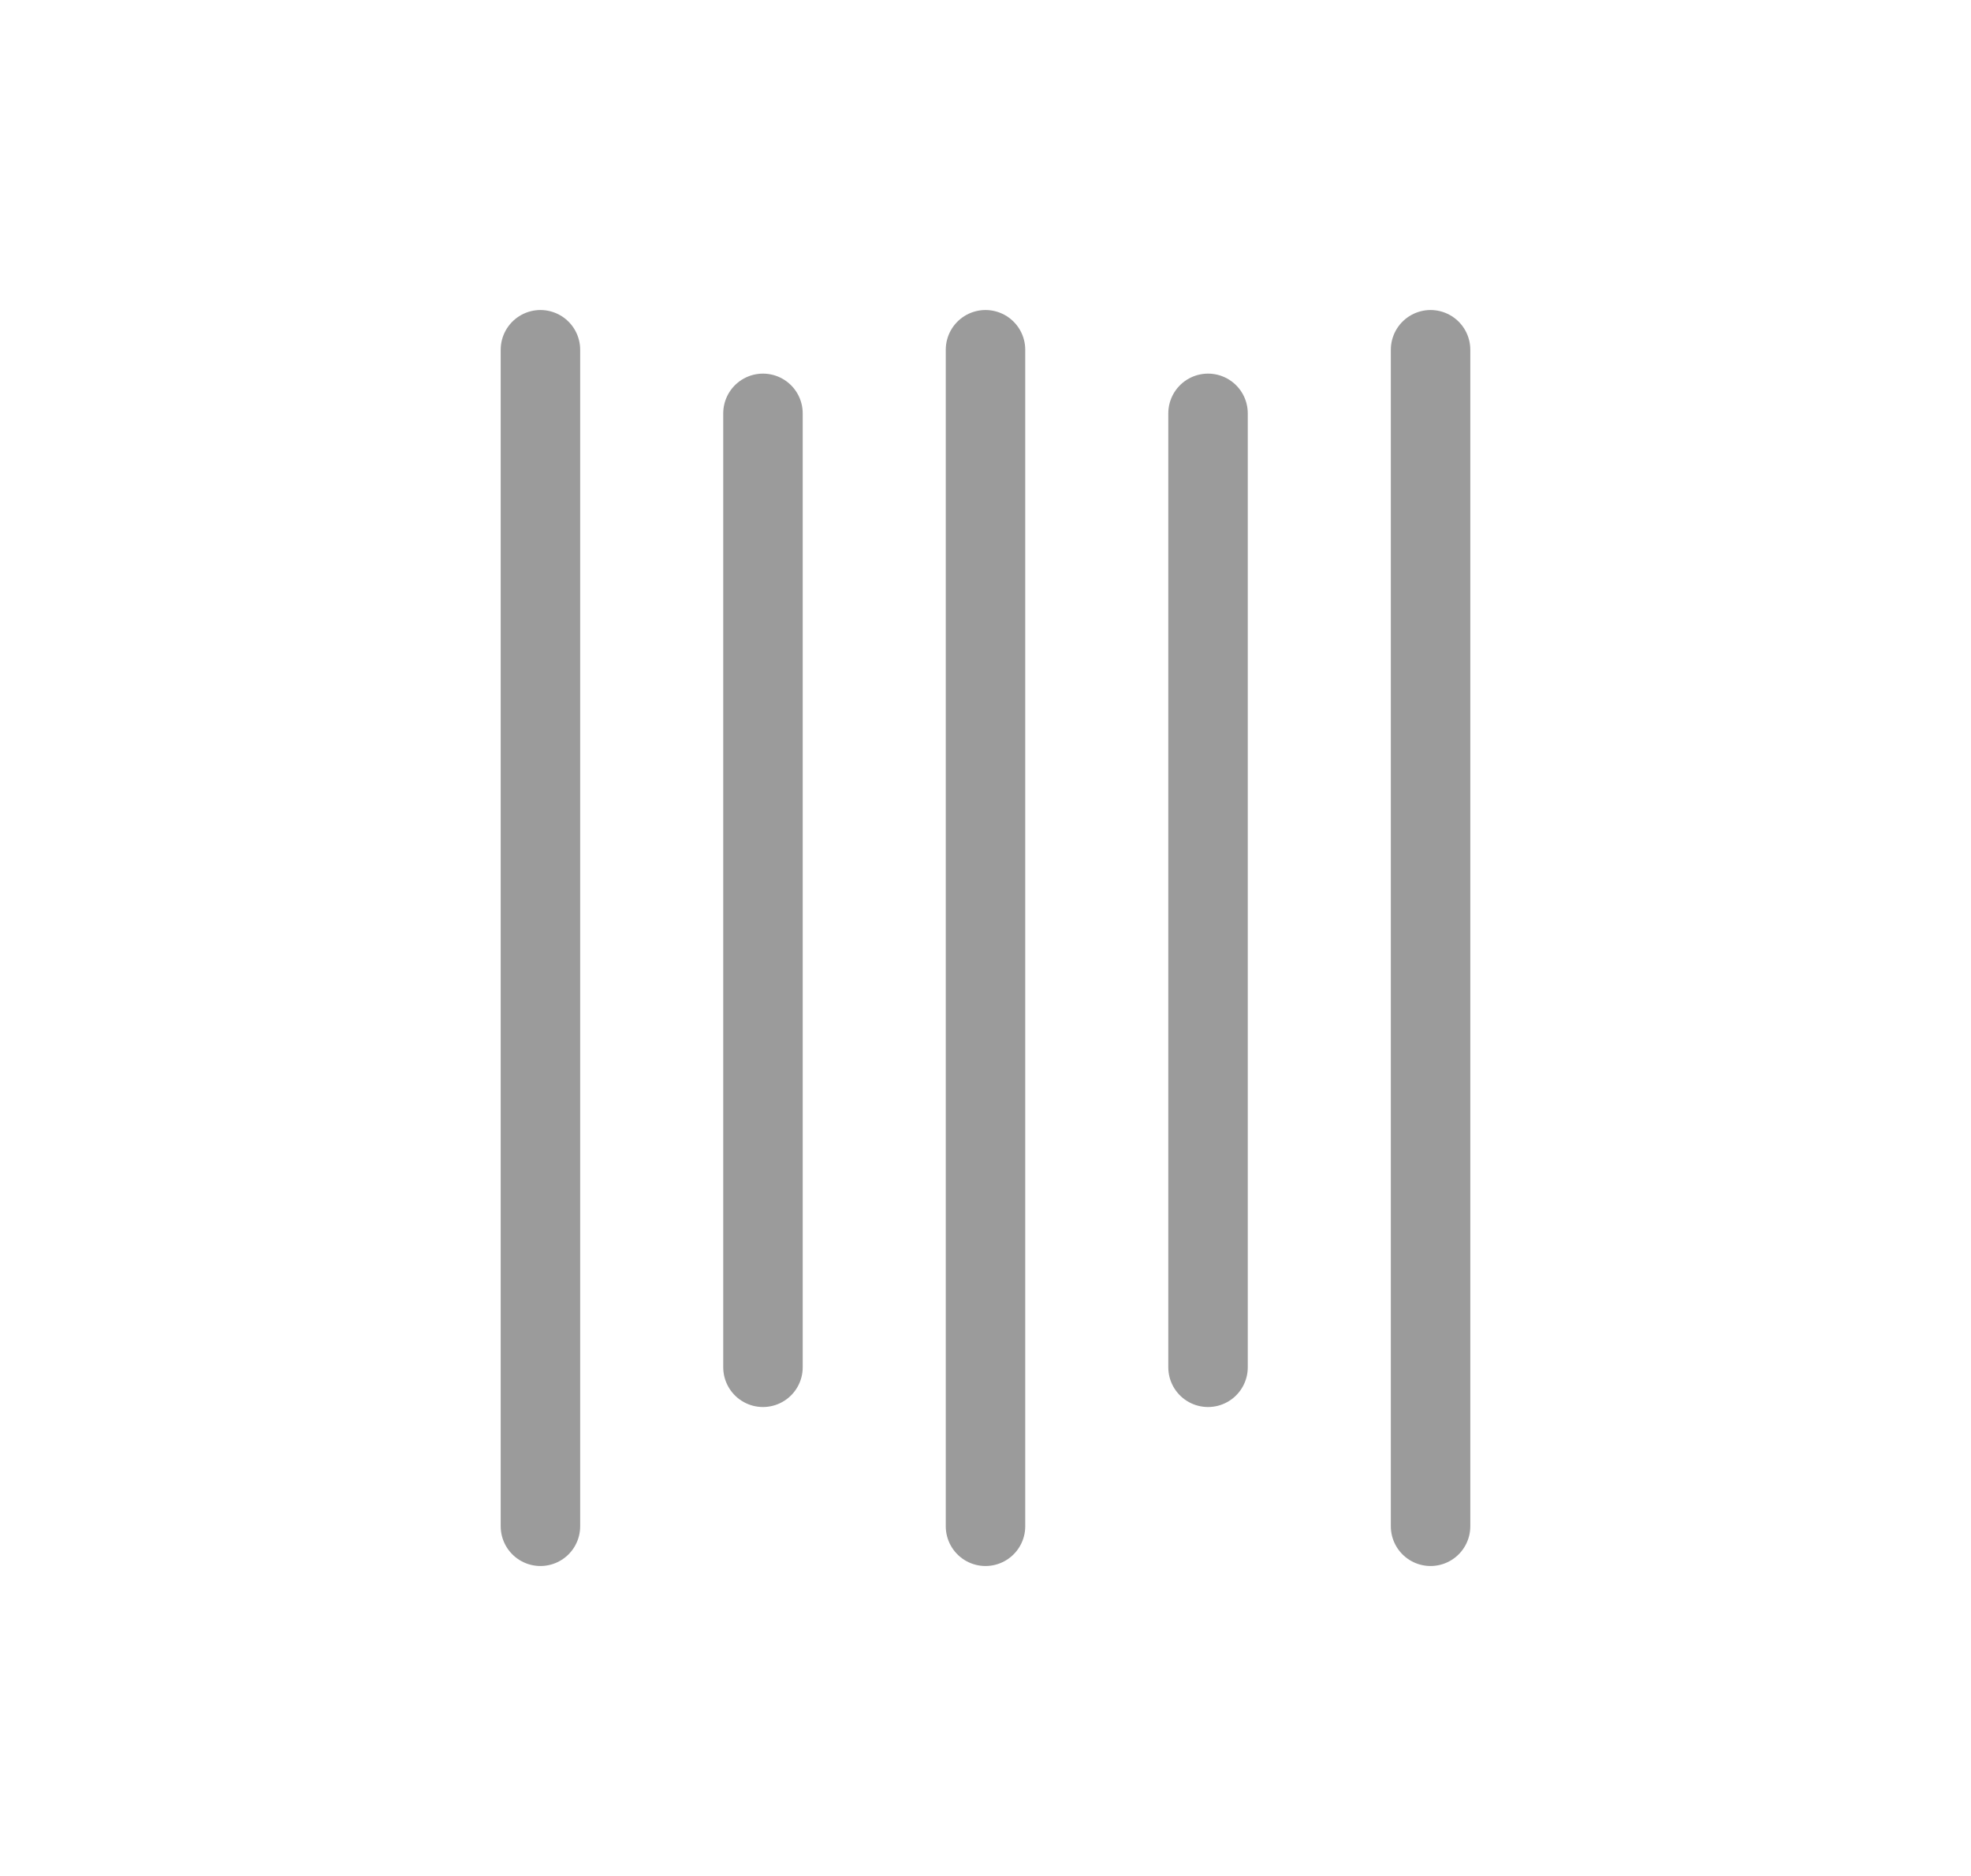
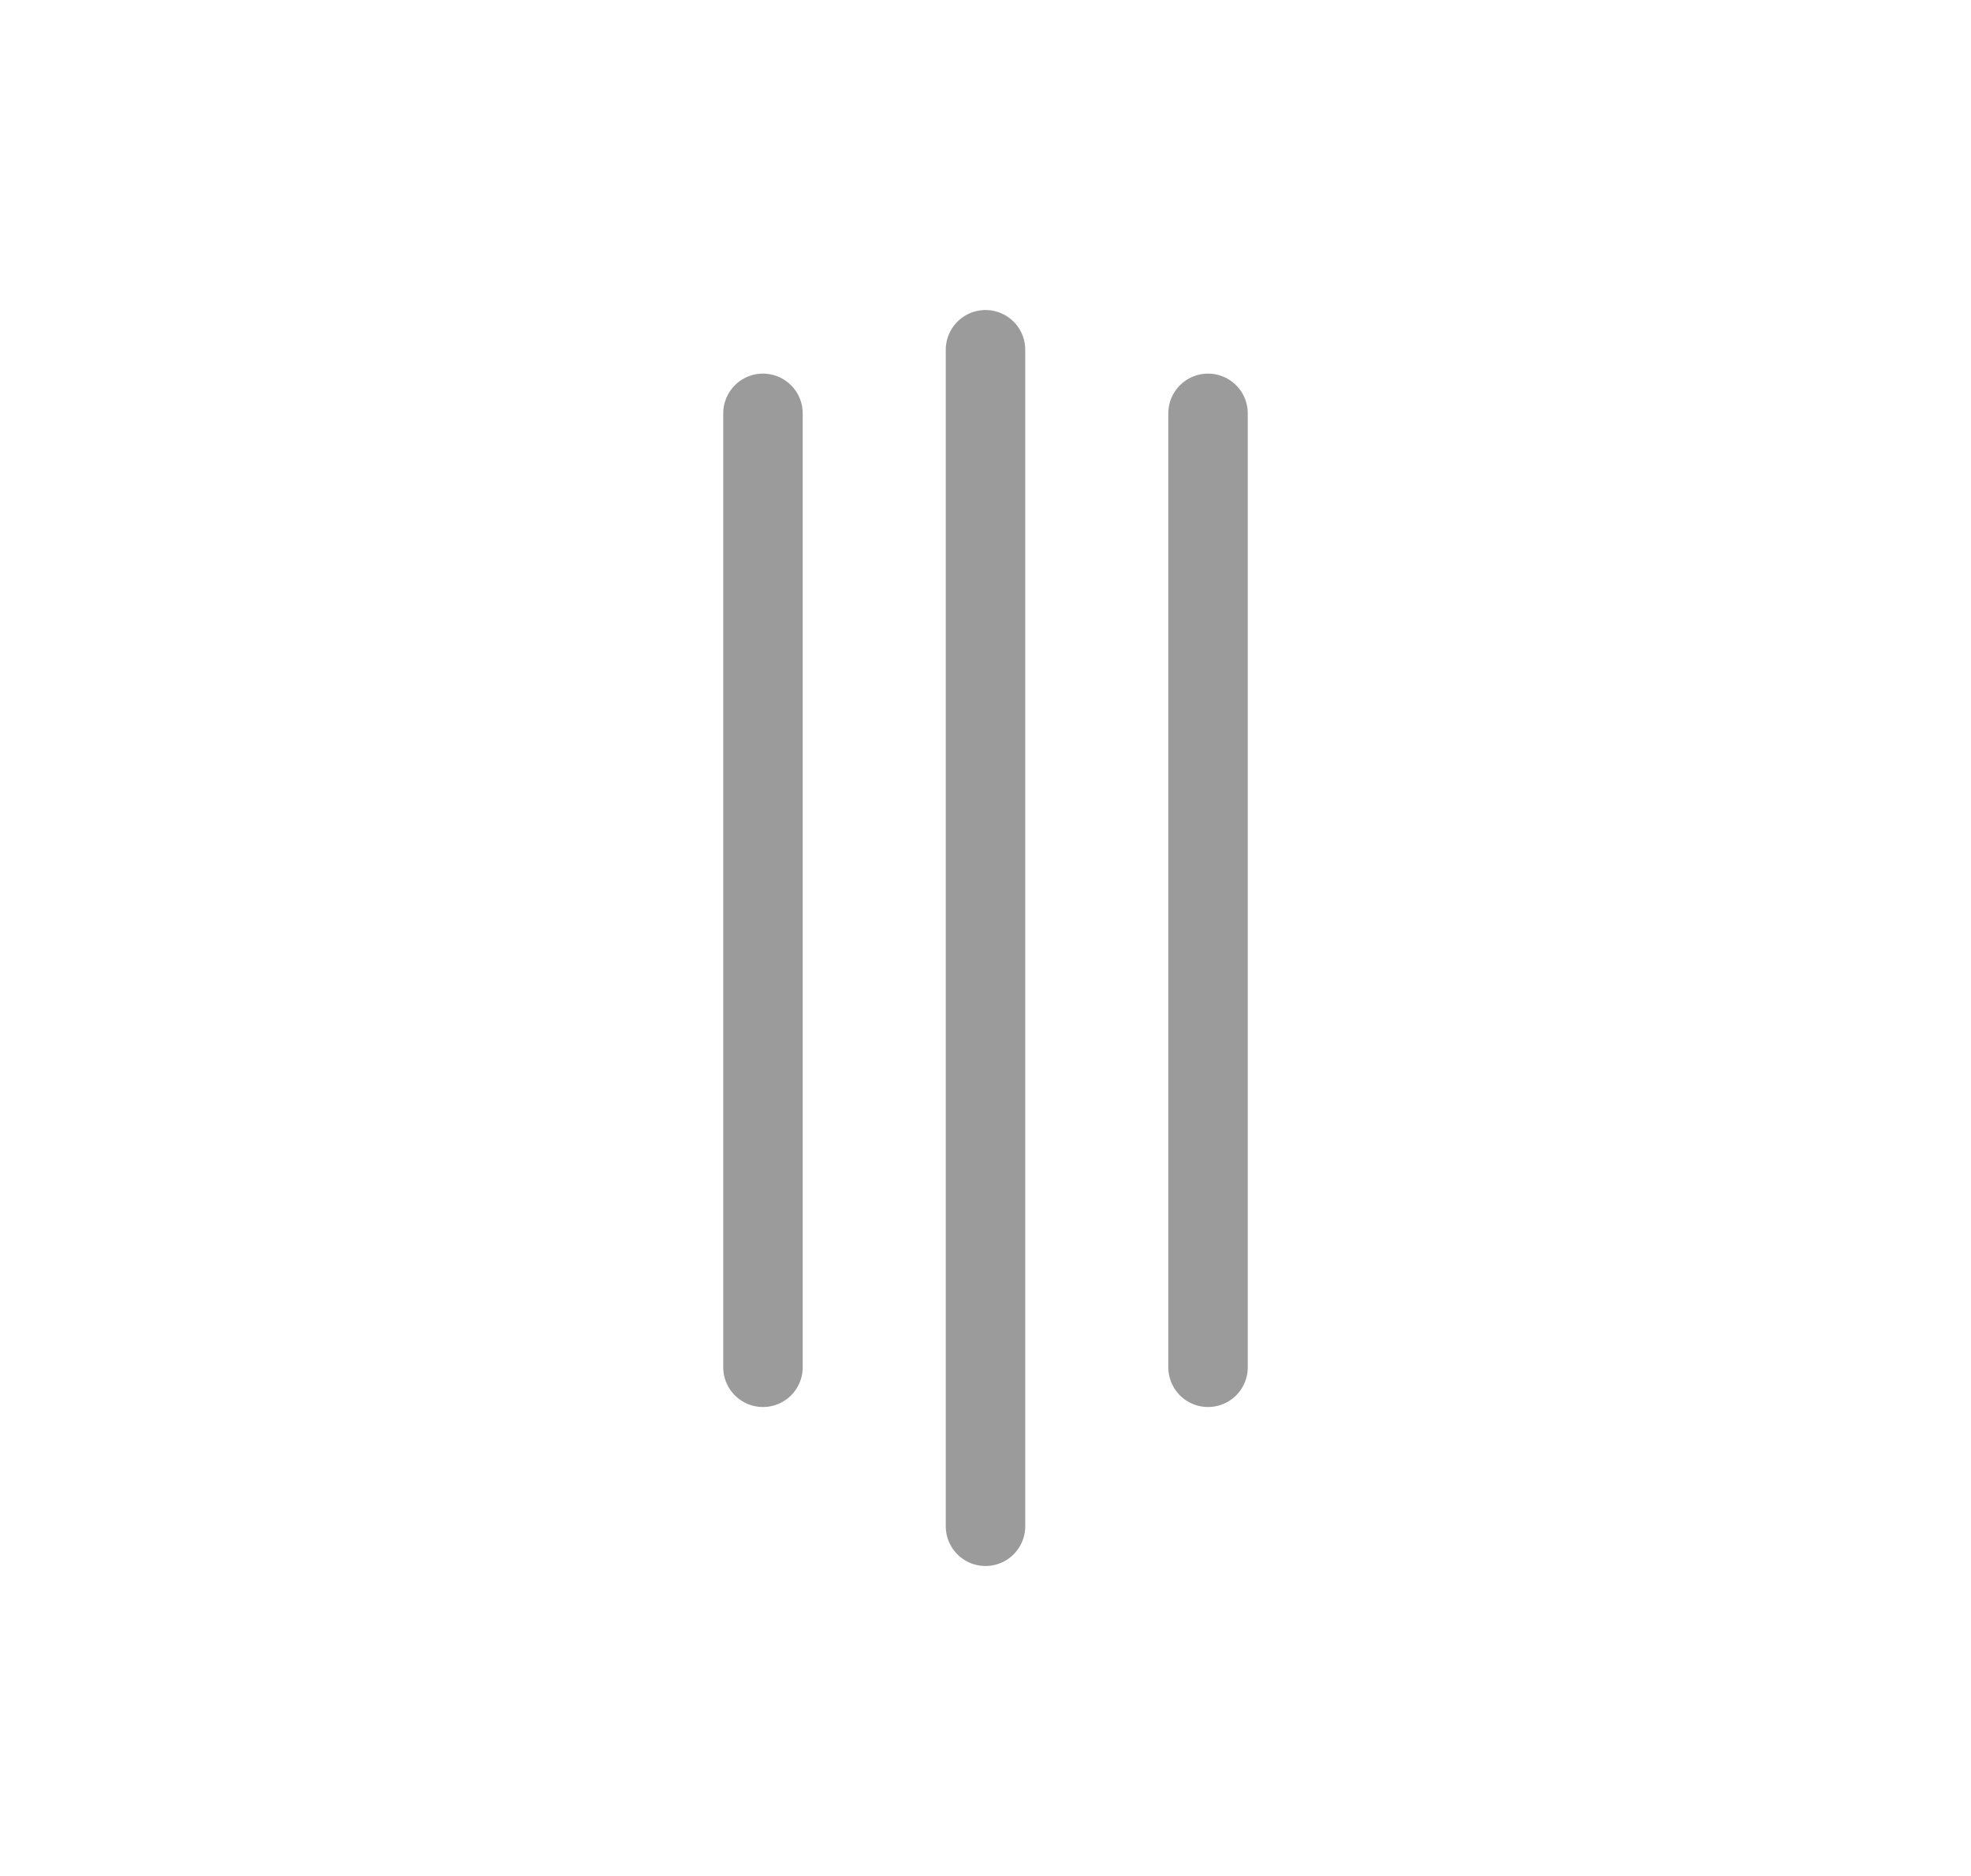
<svg xmlns="http://www.w3.org/2000/svg" width="62" height="59" viewBox="0 0 62 59">
  <g fill="none" fill-rule="evenodd">
    <g stroke="#9B9B9B" stroke-linecap="round" transform="translate(16 11)">
      <line x1="15" x2="15" y1="37" stroke-width="2.5" />
      <line x1="22" x2="22" y1="32" y2="2" stroke-width="2.5" />
-       <line x1="29" x2="29" y1="37" stroke-width="2.5" />
-       <line x1="8" x2="8" y1="3" y2="32" stroke-width="1.5" />
-       <line x1="1" x2="1" y2="37" stroke-width="2.5" />
      <line x1="8" x2="8" y1="32" y2="2" stroke-width="2.5" />
    </g>
  </g>
</svg>